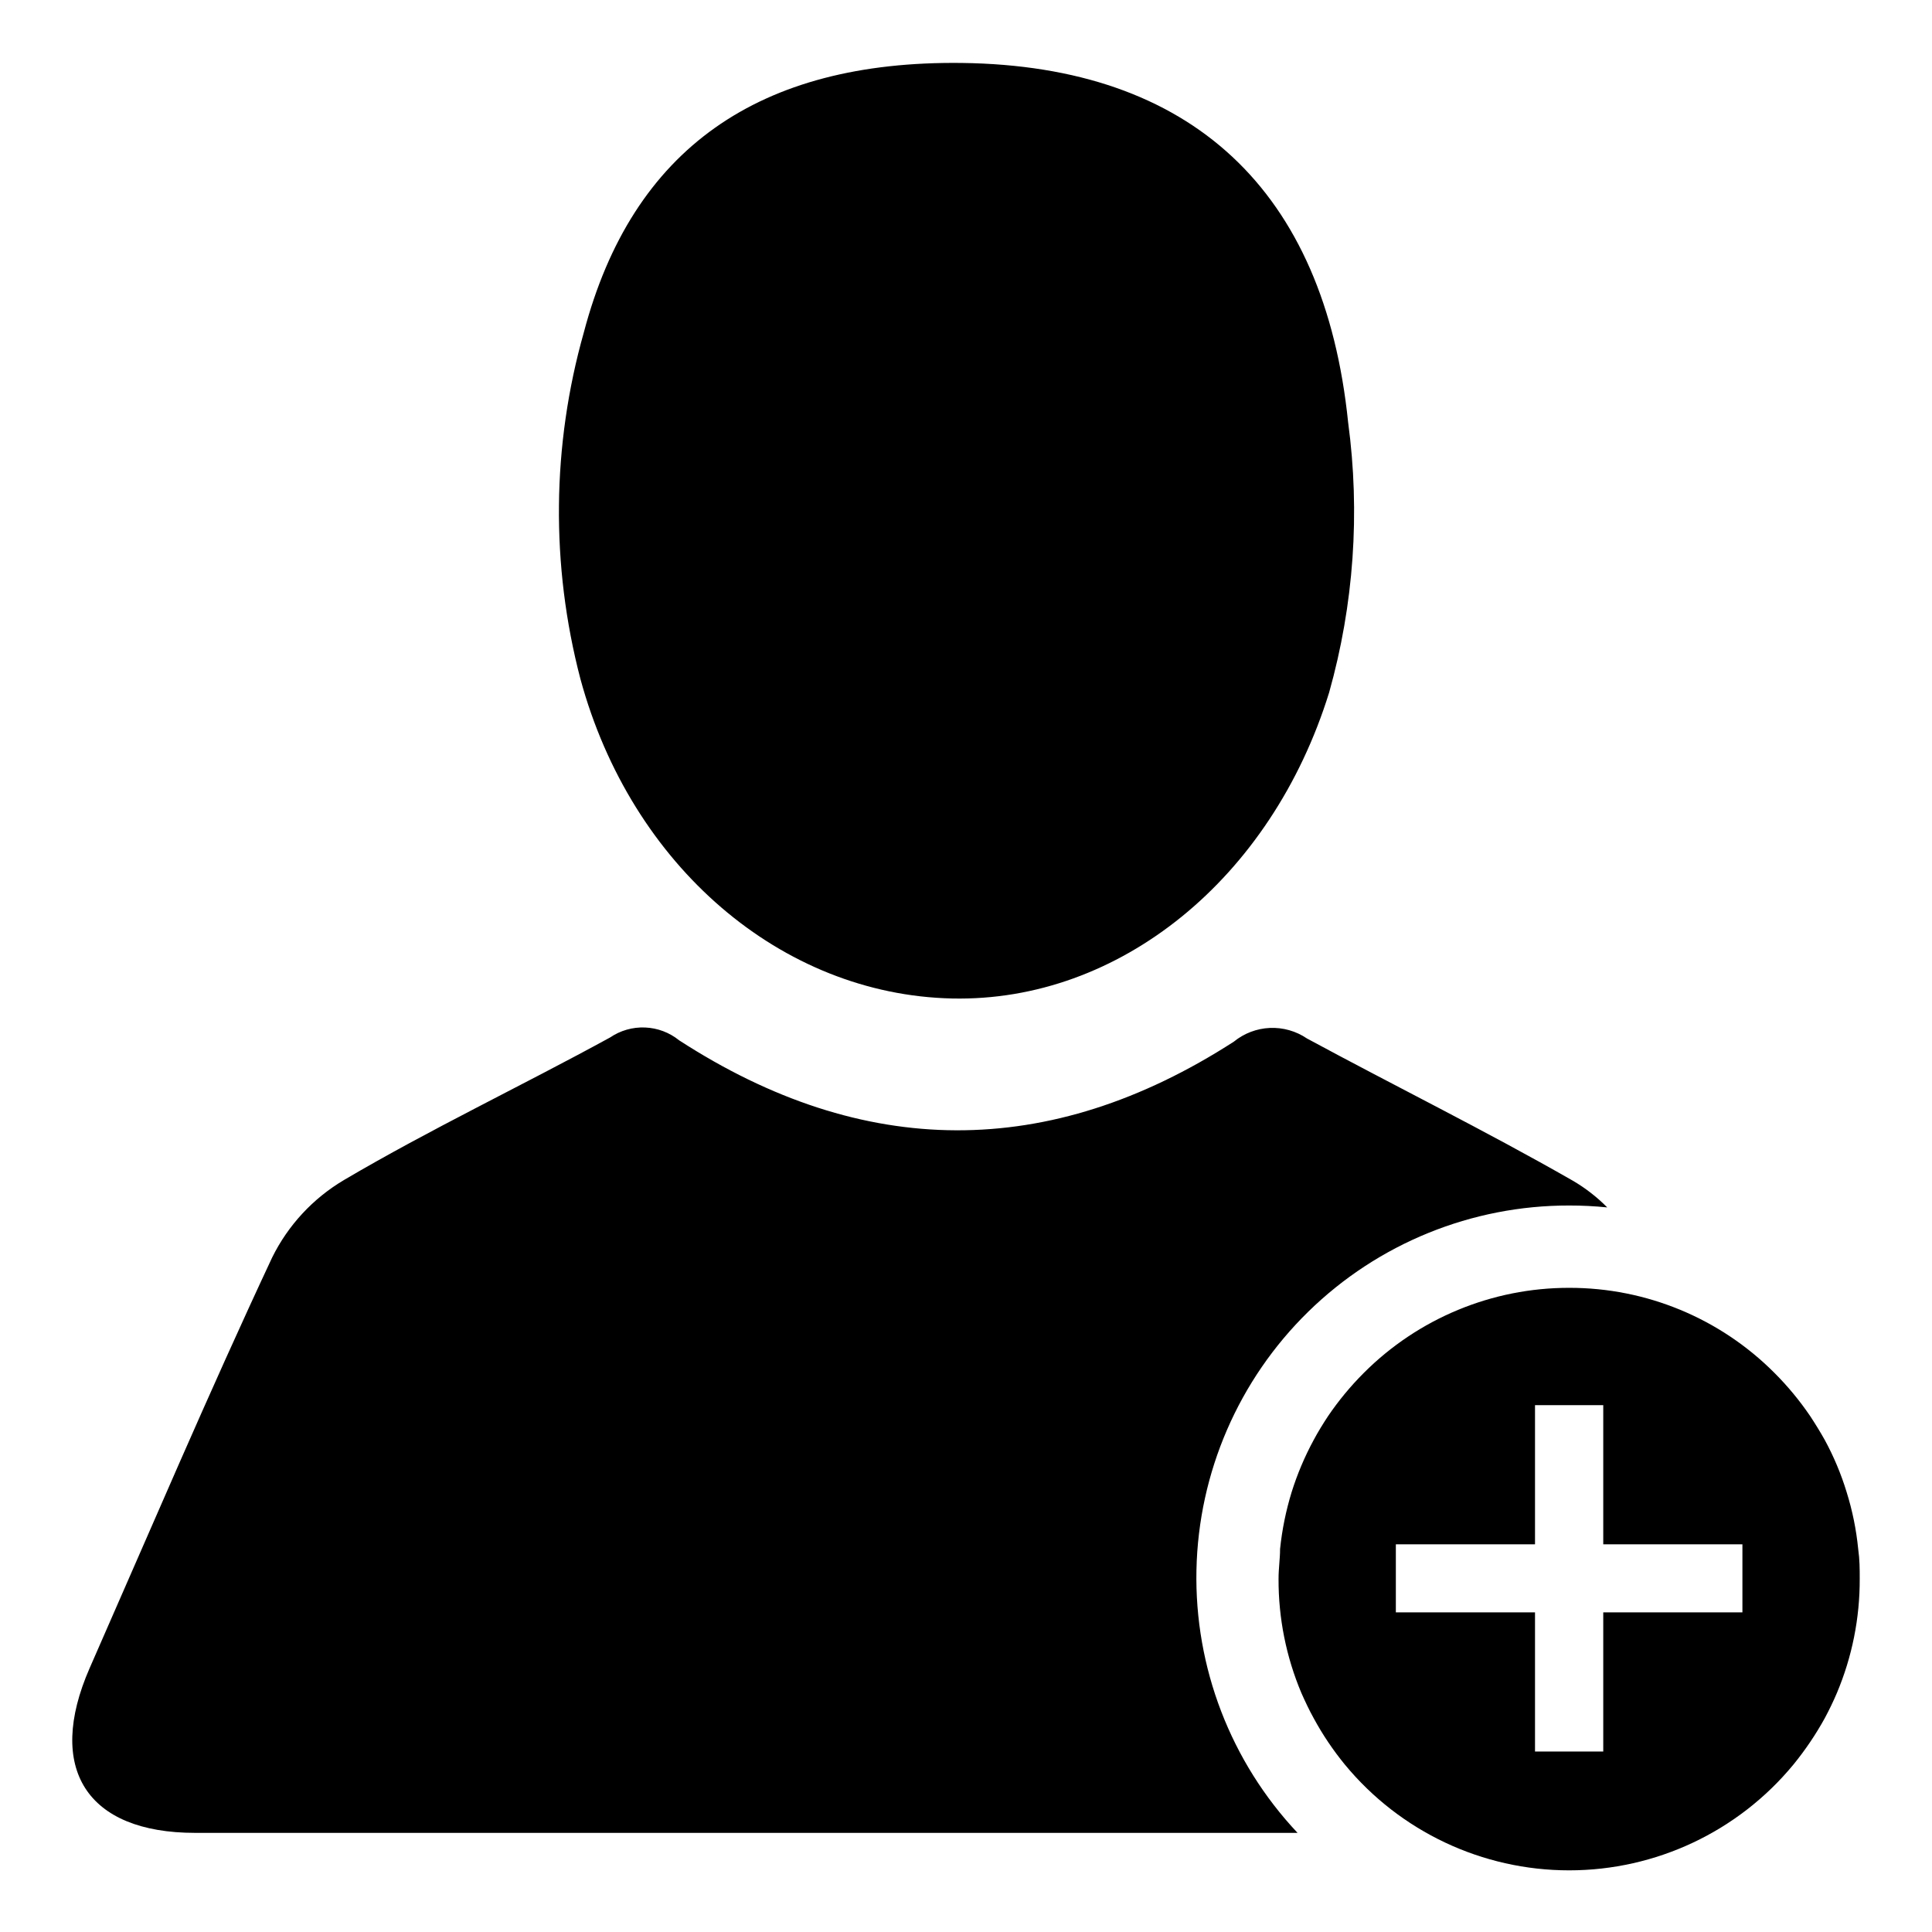
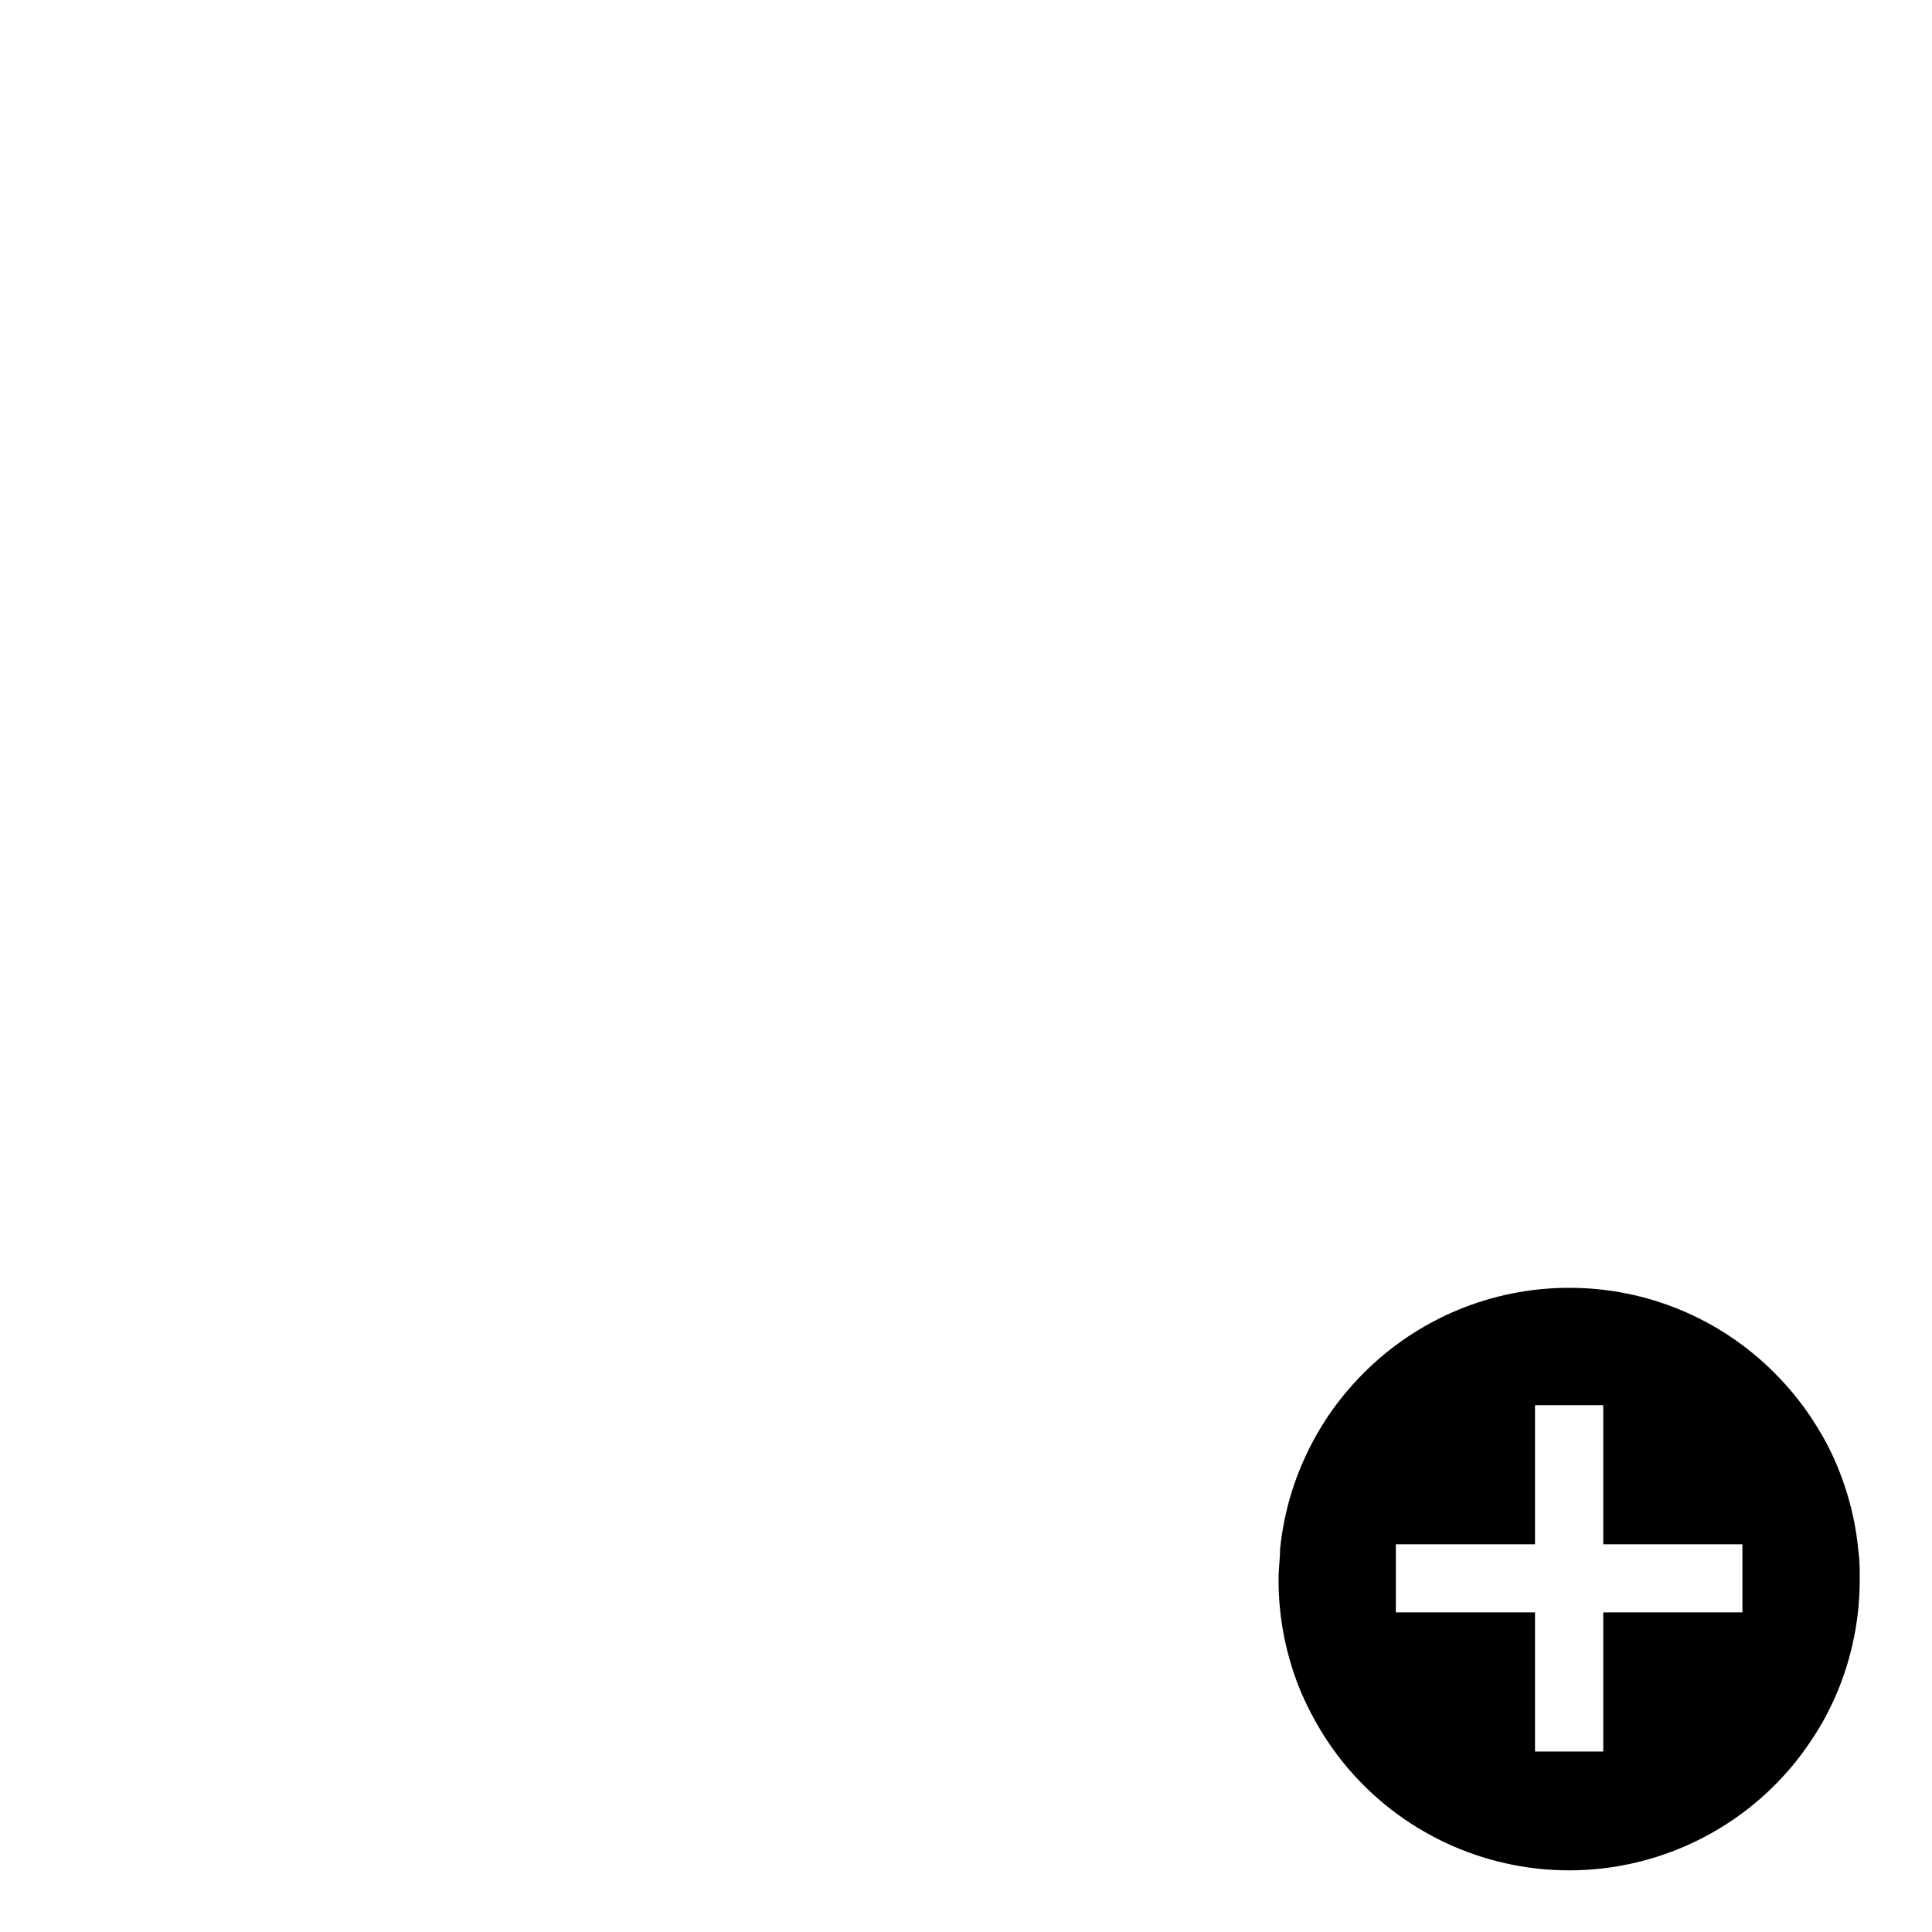
<svg xmlns="http://www.w3.org/2000/svg" fill="#000000" width="800px" height="800px" version="1.1" viewBox="144 144 512 512">
  <g>
-     <path d="m216.11 477.28c-16.828 35.922-32.395 72.5-48.367 108.82-11.637 26.602-0.754 43.629 27.961 43.629h201.07 91.09c-17.707-18.812-27.328-43.824-26.793-69.652 0.535-25.832 11.184-50.422 29.656-68.488 18.473-18.062 43.293-28.156 69.129-28.117 3.367-0.004 6.731 0.164 10.078 0.504-2.703-2.734-5.75-5.106-9.07-7.051-23.227-13.301-47.359-25.191-70.535-37.734h0.004c-2.891-1.957-6.332-2.93-9.816-2.777-3.484 0.156-6.828 1.43-9.531 3.633-48.918 31.539-98.242 31.234-147.01-0.352-2.562-2.074-5.727-3.262-9.02-3.398s-6.543 0.789-9.27 2.641c-23.477 12.848-47.711 24.336-70.535 37.785h0.004c-8.211 4.856-14.828 12-19.043 20.555z" />
-     <path d="m396.32 408.61c44.336 0.957 84.59-31.738 99.906-81.062 6.555-23.285 8.27-47.668 5.039-71.641-6.301-61.414-41.414-94.465-102.38-95.223-53.707-0.652-87.312 22.672-100.16 71.391-8.488 29.988-8.801 61.695-0.91 91.844 13.453 49.578 53.254 83.684 98.496 84.691z" />
    <path d="m559.86 485.29c-20.434-0.023-40.031 8.102-54.461 22.57-3.492 3.492-6.644 7.305-9.422 11.387-1.359 2.066-2.672 4.18-3.828 6.348-2.387 4.402-4.344 9.027-5.844 13.805-1.516 4.926-2.547 9.988-3.074 15.113 0 2.621-0.402 5.039-0.402 7.91-0.039 10.383 2.016 20.664 6.047 30.23 1.008 2.266 2.066 4.535 3.273 6.699 2.359 4.352 5.125 8.465 8.262 12.293 14.637 17.742 36.43 28.016 59.426 28.016 22.996 0 44.789-10.273 59.426-28.016 3.133-3.84 5.918-7.953 8.312-12.293 1.16-2.168 2.266-4.434 3.223-6.699 4.031-9.566 6.086-19.848 6.047-30.23 0-2.672 0-5.039-0.402-7.91-0.504-5.129-1.531-10.195-3.074-15.113-1.461-4.785-3.402-9.41-5.793-13.805-1.211-2.168-2.519-4.281-3.879-6.348-2.777-4.082-5.93-7.894-9.422-11.387-14.402-14.477-33.992-22.602-54.414-22.57zm45.898 86h-36.879v36.879h-18.086v-36.879h-36.879v-18.035h36.879v-36.879h18.086v36.879h36.879z" />
  </g>
</svg>